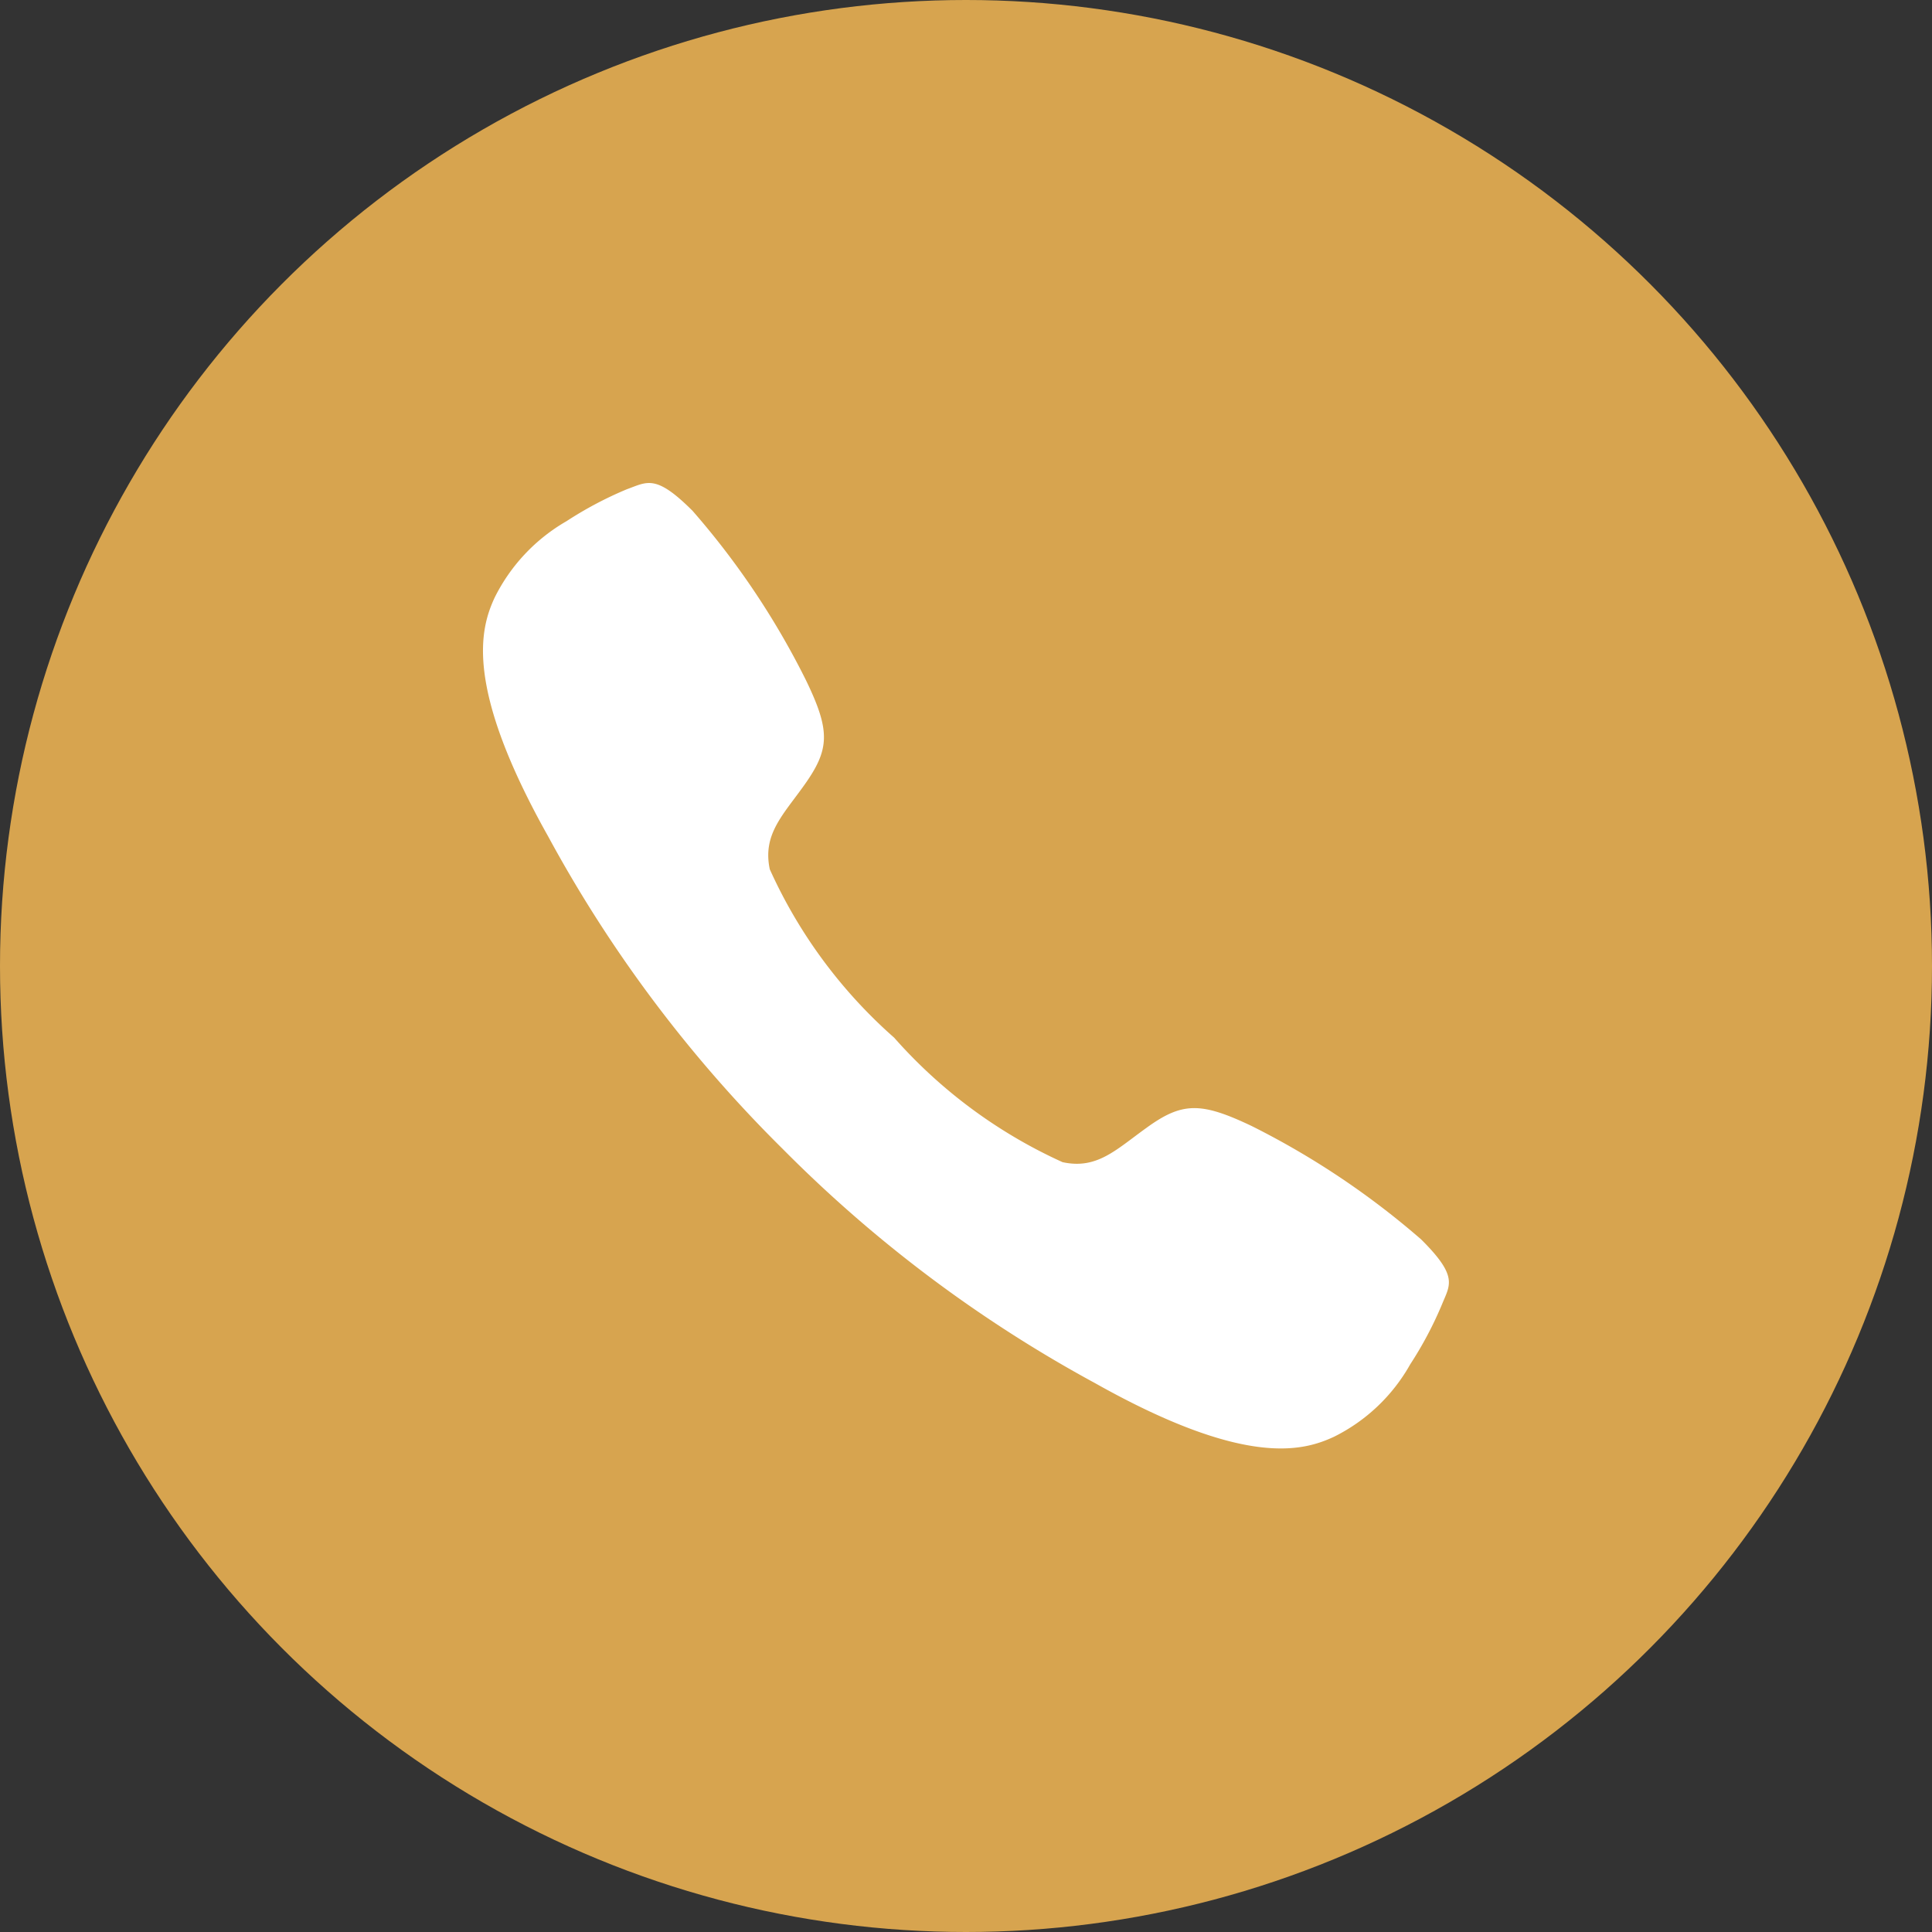
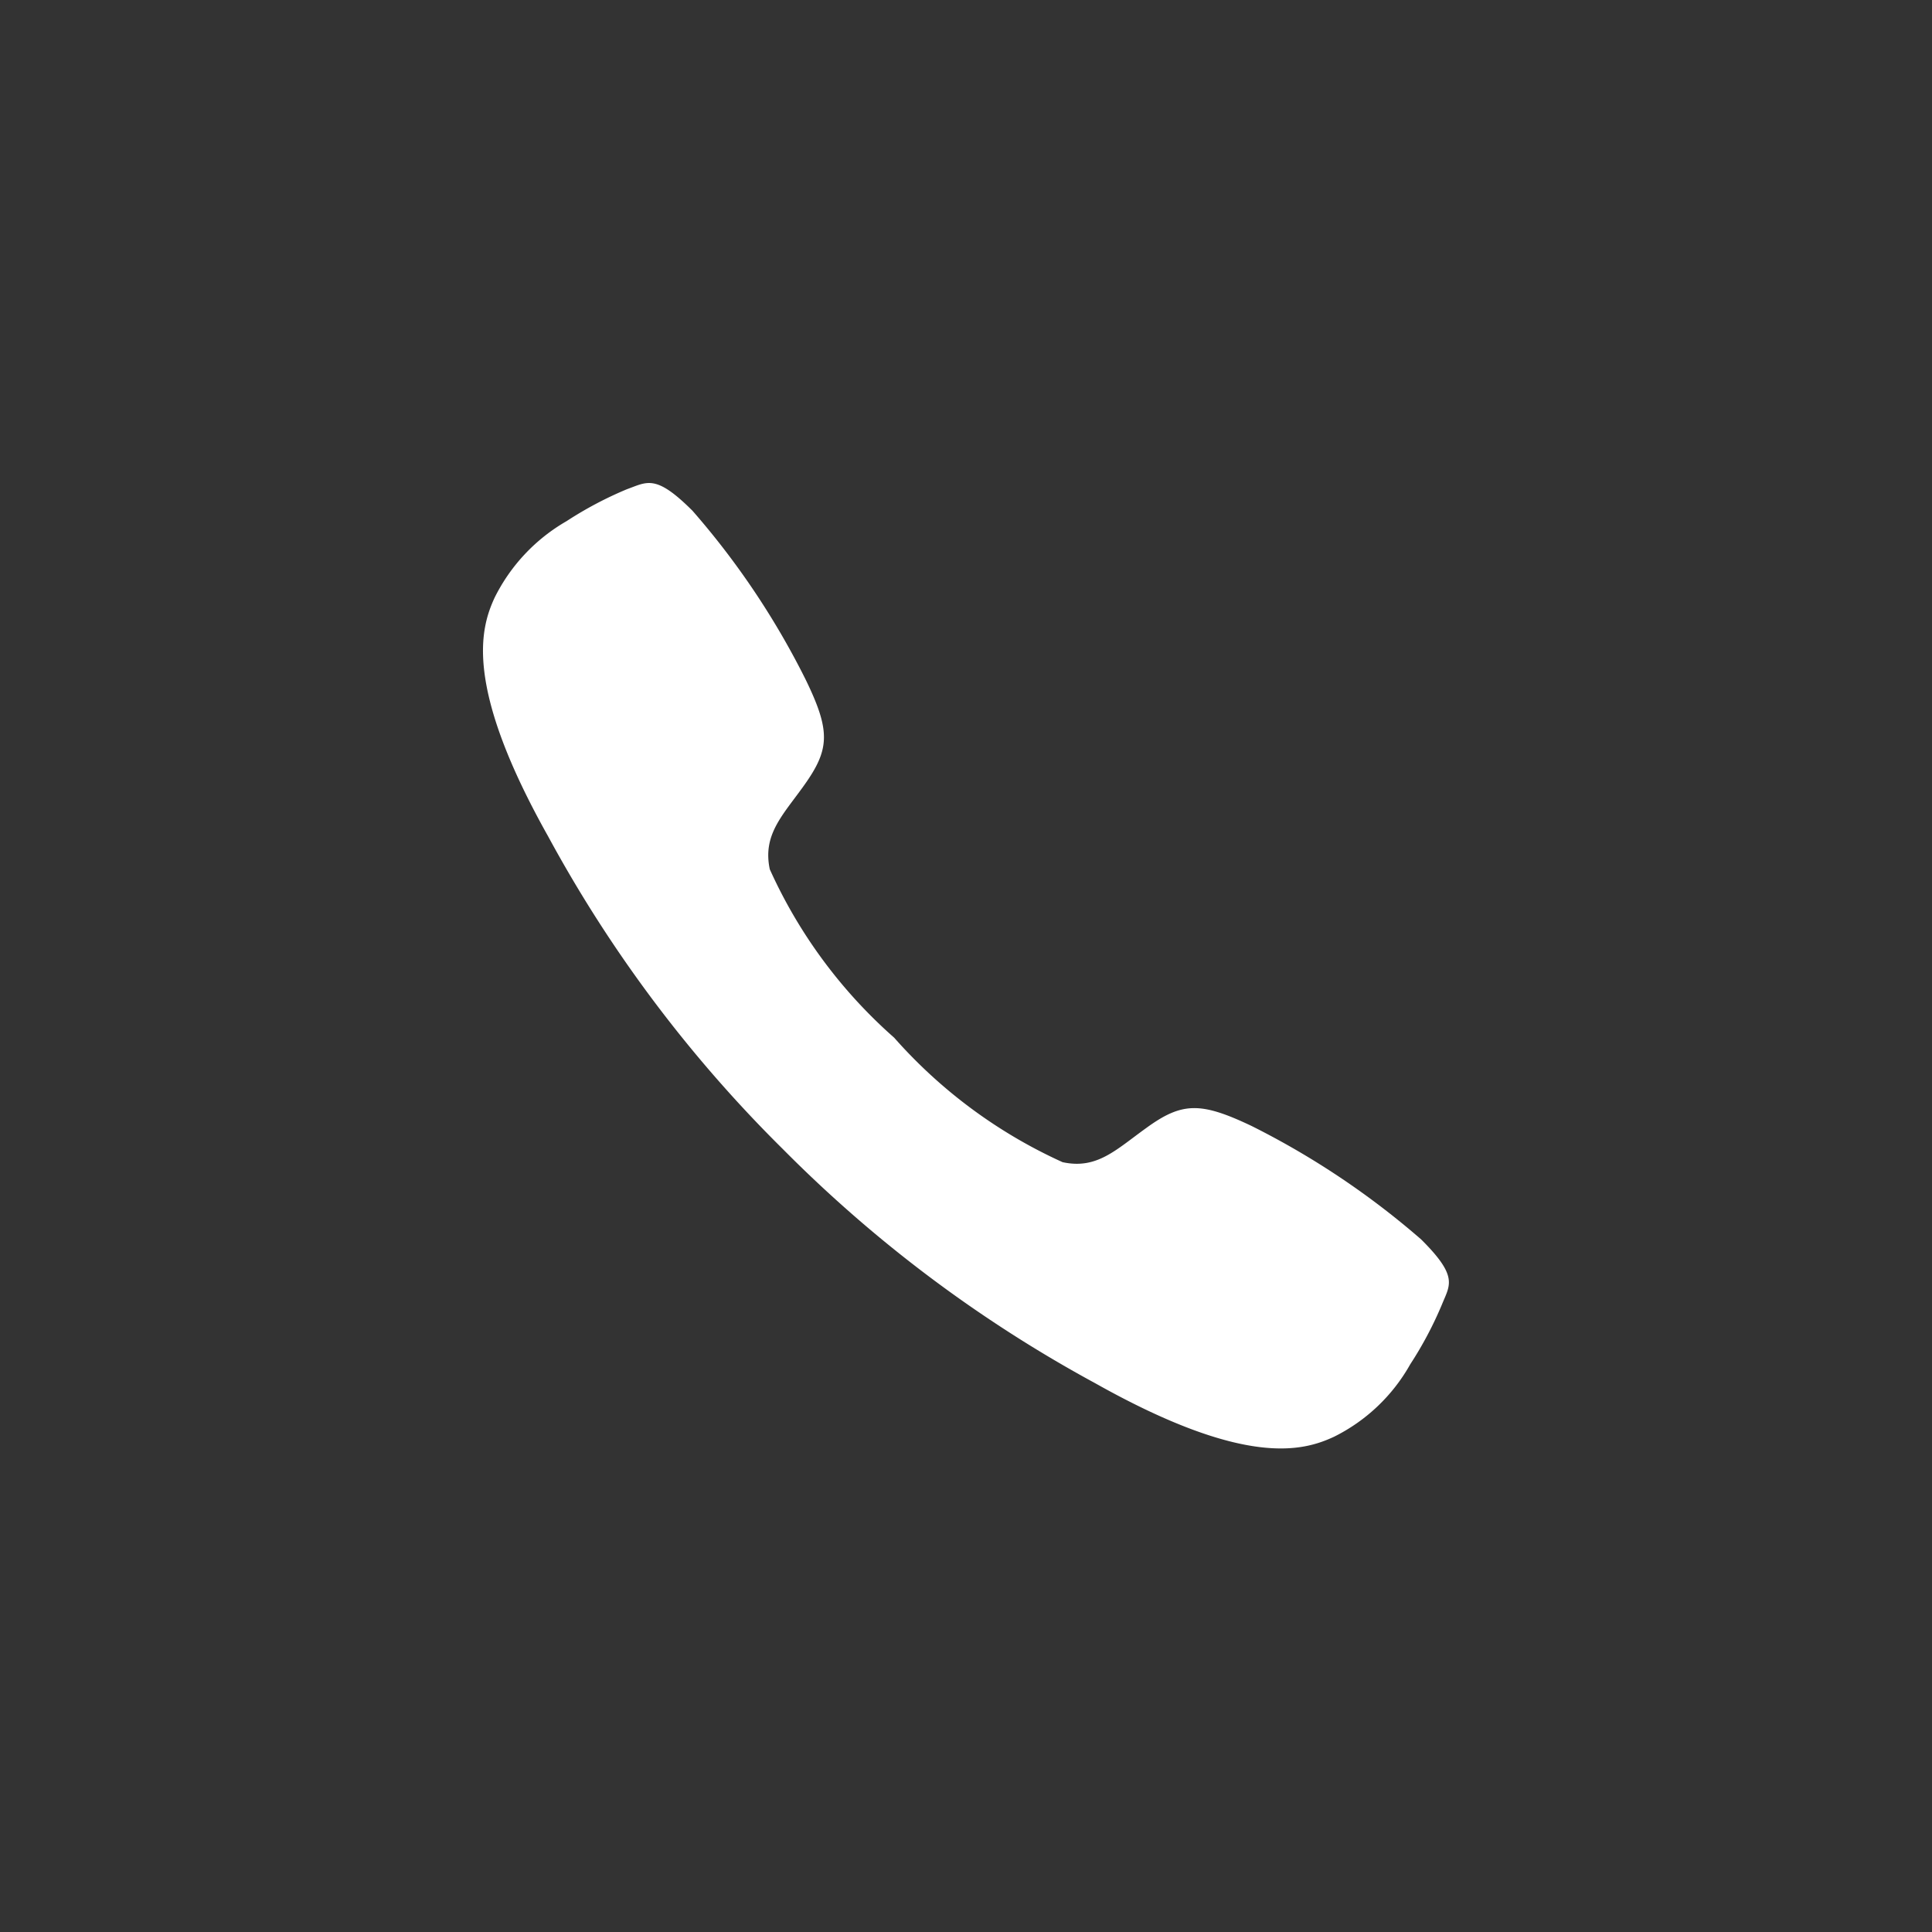
<svg xmlns="http://www.w3.org/2000/svg" width="32" height="32" viewBox="0 0 32 32">
  <rect x="0" y="0" width="32" height="32" fill="#333333" stroke="none" />
  <g id="Group_109792" data-name="Group 109792" transform="translate(-958 -20)">
-     <circle id="Ellipse_1" data-name="Ellipse 1" cx="16" cy="16" r="16" transform="translate(958 20)" fill="#D7A44F" />
-     <path id="Icon_ionic-ios-call" data-name="Icon ionic-ios-call" d="M20.028,17.03a13.439,13.439,0,0,0-2.807-1.878c-.841-.4-1.15-.4-1.745.033-.5.358-.816.691-1.387.566A8.274,8.274,0,0,1,11.3,13.689,8.215,8.215,0,0,1,9.24,10.9c-.121-.575.212-.891.566-1.387.429-.6.442-.9.033-1.745A13.173,13.173,0,0,0,7.961,4.963c-.612-.612-.75-.479-1.087-.358a6.186,6.186,0,0,0-1,.529A3,3,0,0,0,4.683,6.4c-.237.512-.512,1.466.887,3.957A22.079,22.079,0,0,0,9.452,15.53h0l0,0,0,0h0a22.165,22.165,0,0,0,5.177,3.882c2.491,1.4,3.445,1.125,3.957.887a2.952,2.952,0,0,0,1.262-1.2,6.186,6.186,0,0,0,.529-1C20.507,17.78,20.644,17.642,20.028,17.03Z" transform="translate(961.51 23.498)" fill="#fff" />
+     <path id="Icon_ionic-ios-call" data-name="Icon ionic-ios-call" d="M20.028,17.03a13.439,13.439,0,0,0-2.807-1.878c-.841-.4-1.15-.4-1.745.033-.5.358-.816.691-1.387.566A8.274,8.274,0,0,1,11.3,13.689,8.215,8.215,0,0,1,9.24,10.9c-.121-.575.212-.891.566-1.387.429-.6.442-.9.033-1.745A13.173,13.173,0,0,0,7.961,4.963c-.612-.612-.75-.479-1.087-.358a6.186,6.186,0,0,0-1,.529A3,3,0,0,0,4.683,6.4c-.237.512-.512,1.466.887,3.957A22.079,22.079,0,0,0,9.452,15.53h0l0,0,0,0h0a22.165,22.165,0,0,0,5.177,3.882c2.491,1.4,3.445,1.125,3.957.887a2.952,2.952,0,0,0,1.262-1.2,6.186,6.186,0,0,0,.529-1C20.507,17.78,20.644,17.642,20.028,17.03" transform="translate(961.51 23.498)" fill="#fff" />
  </g>
</svg>